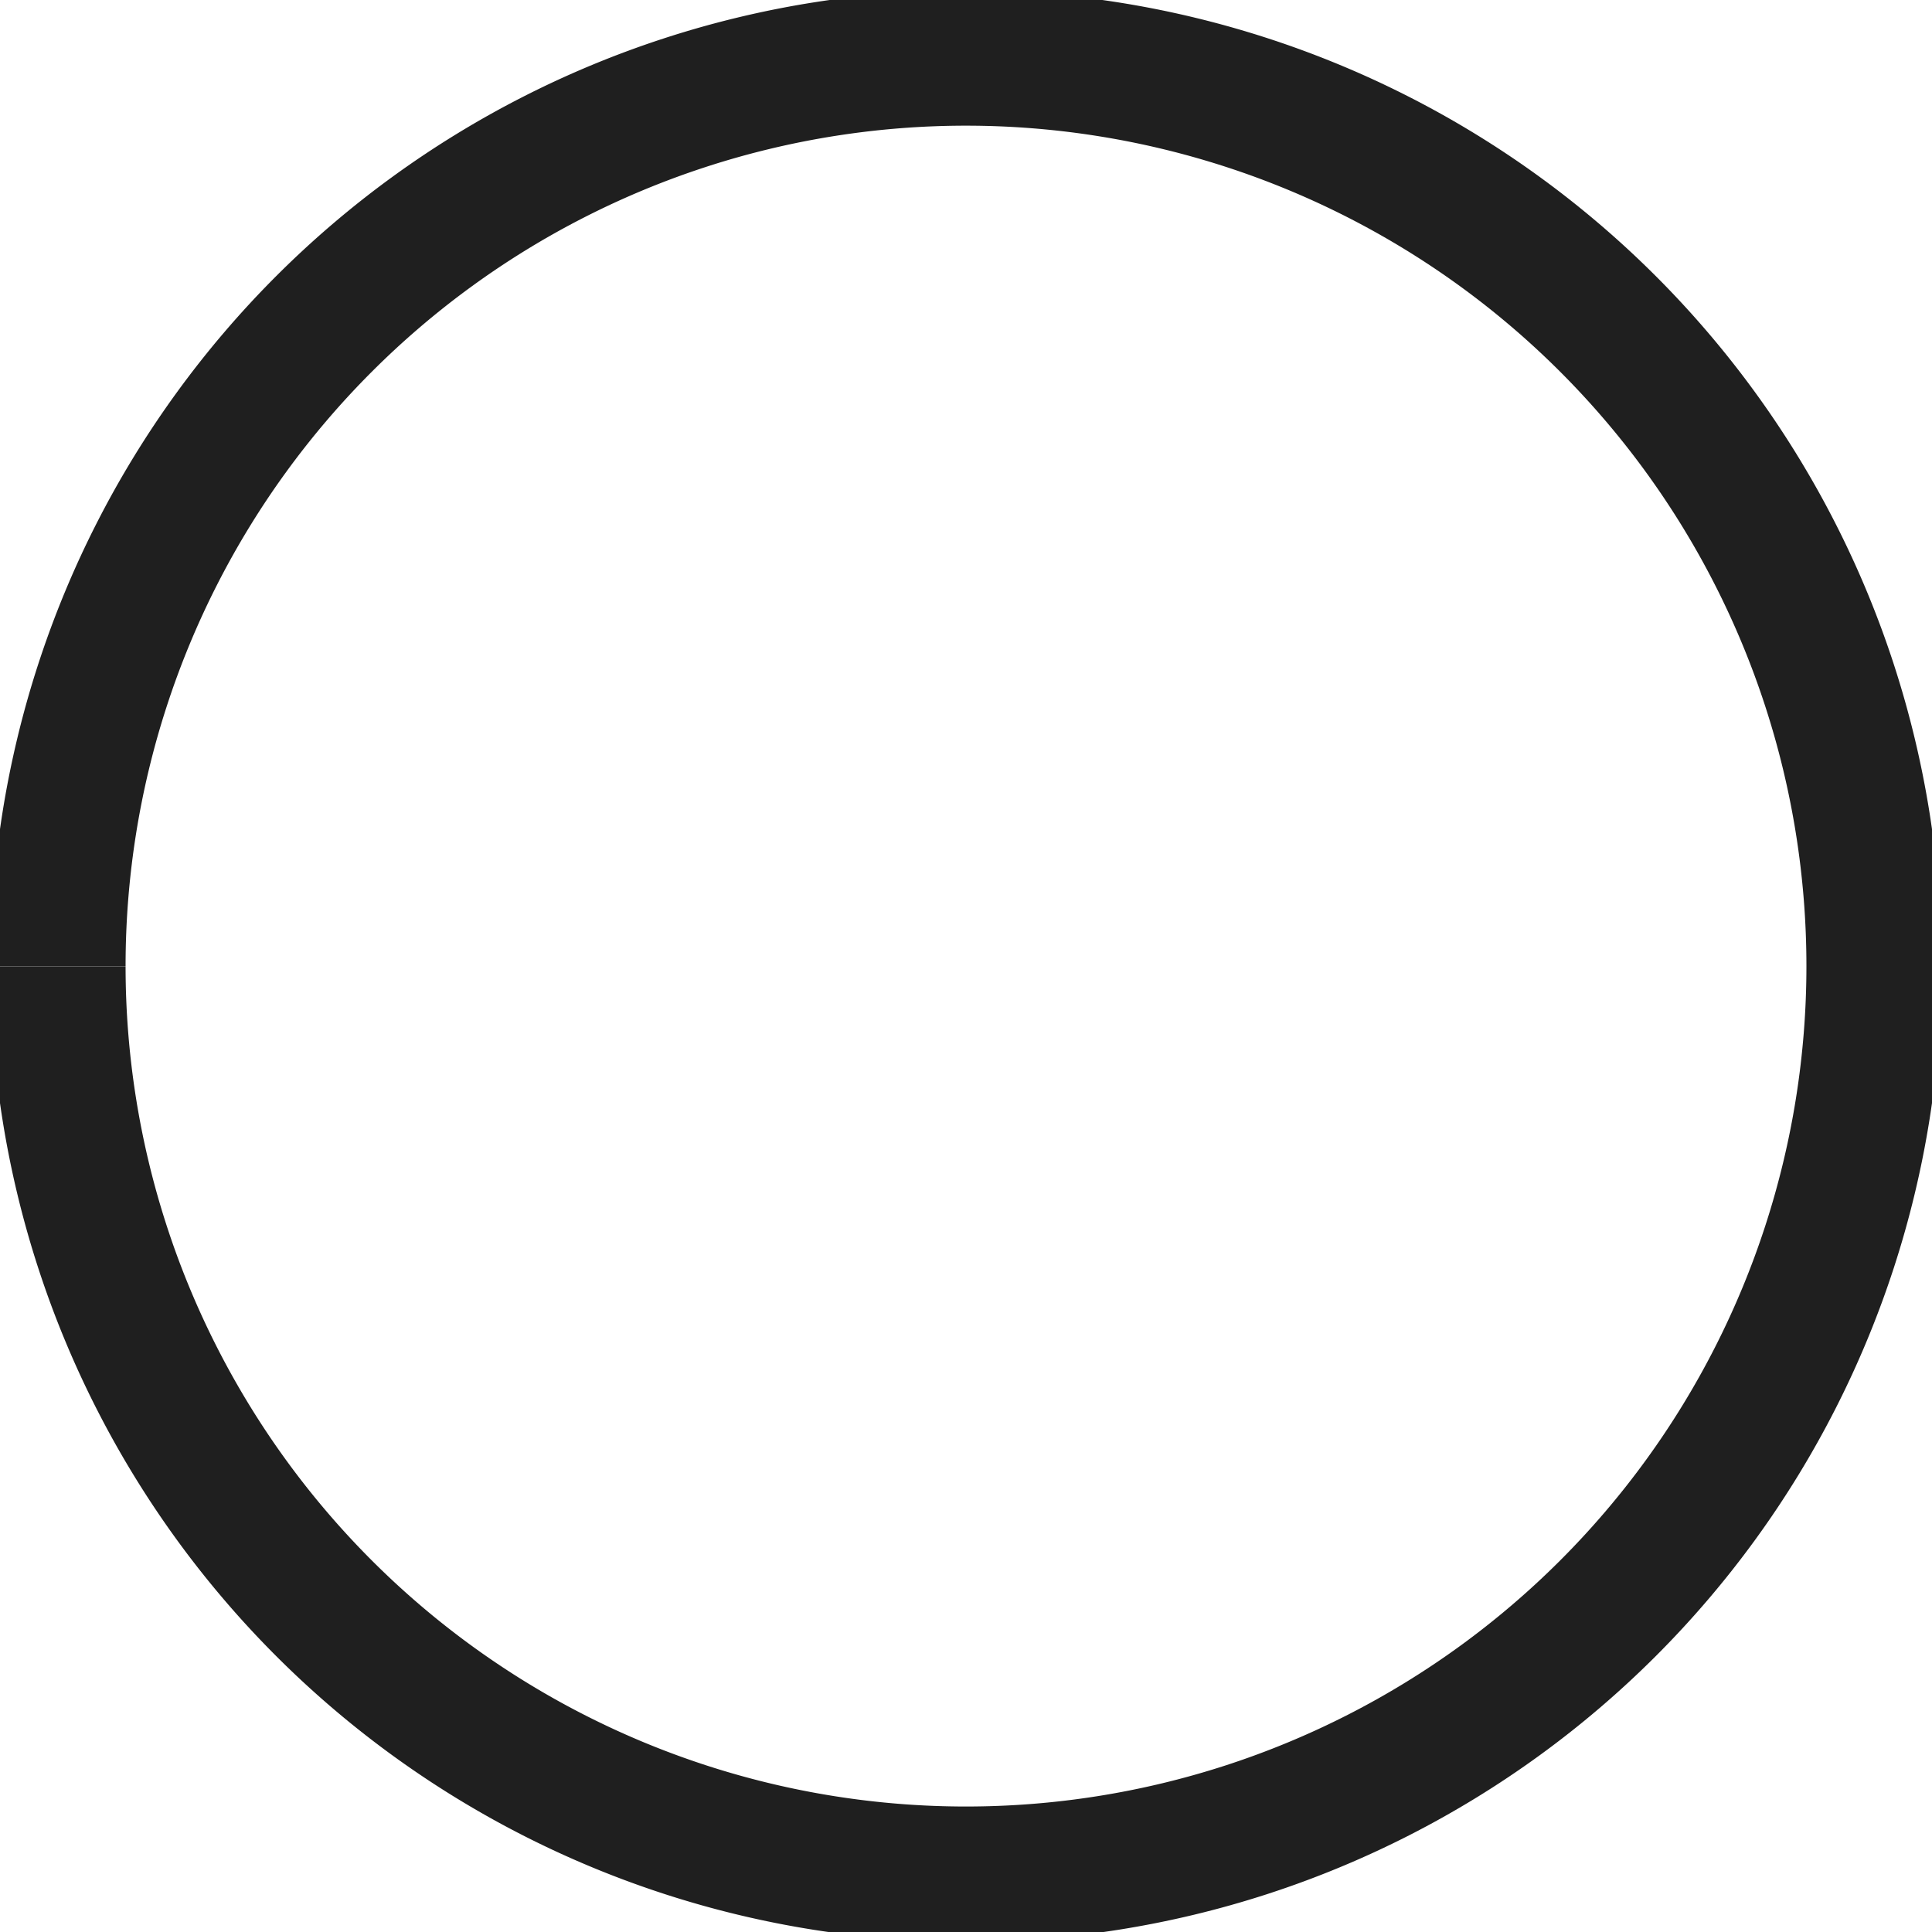
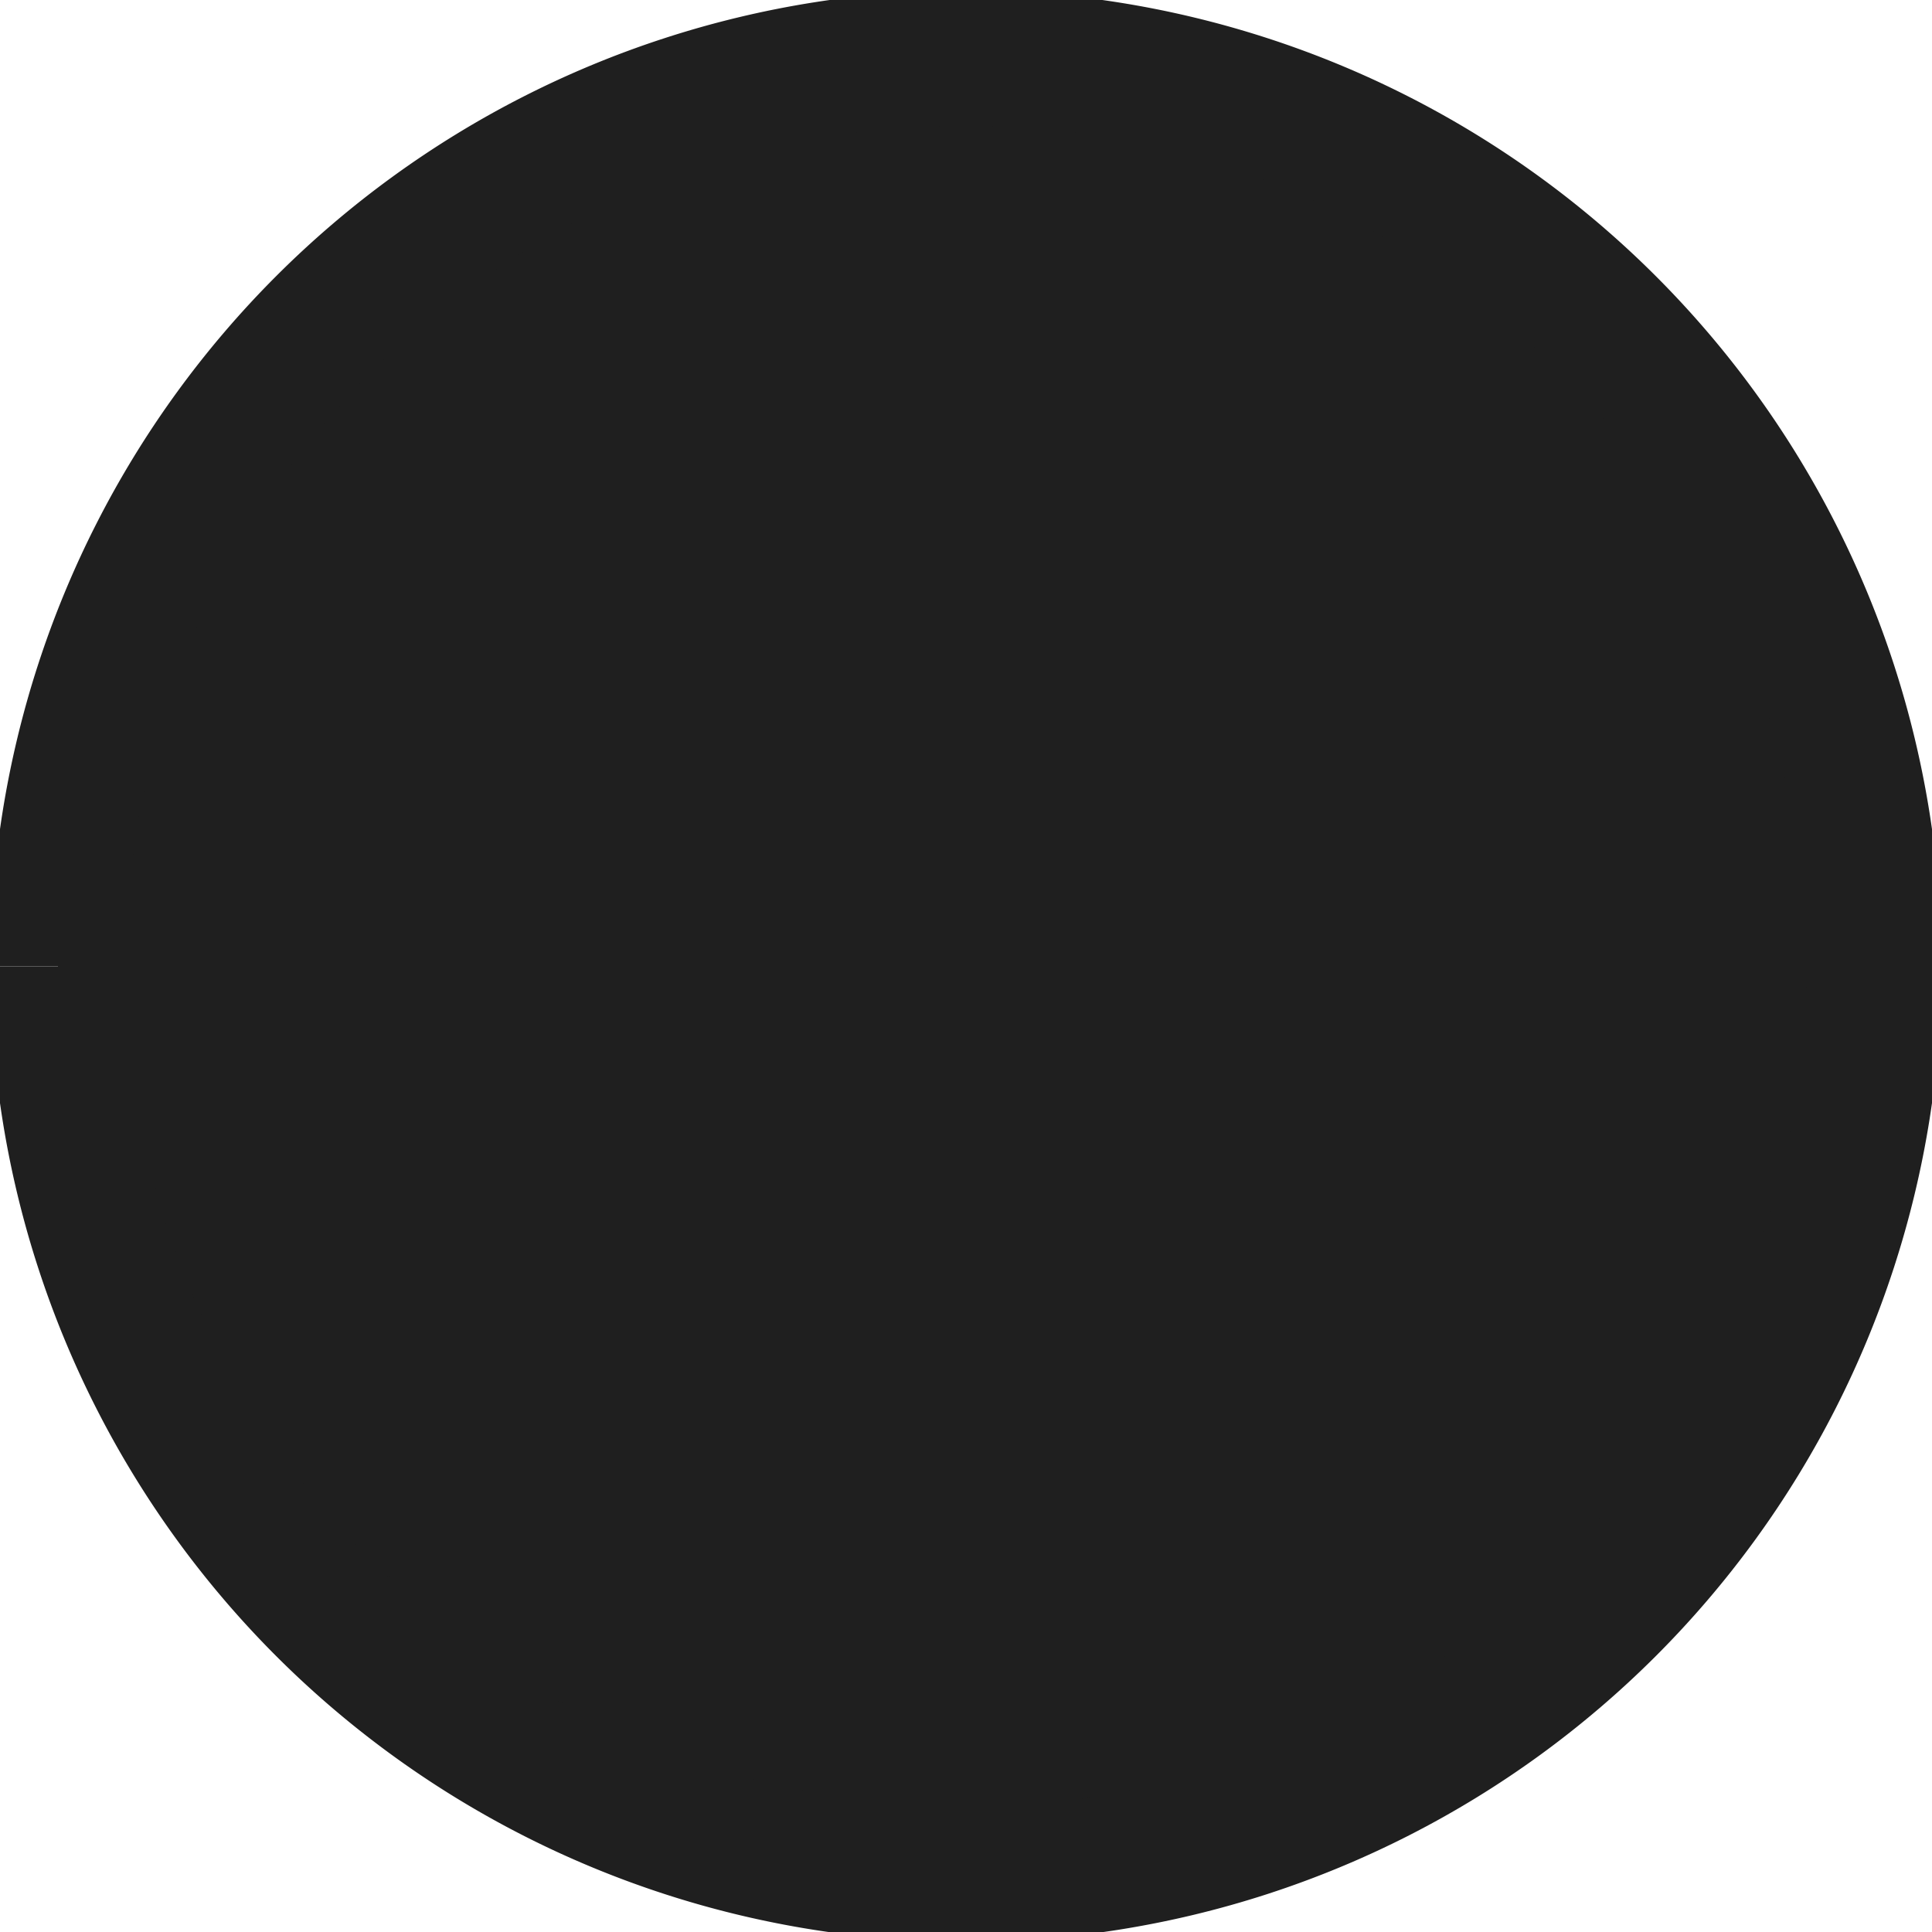
<svg xmlns="http://www.w3.org/2000/svg" version="1.1" x="0px" y="0px" preserveAspectRatio="xMidYMid meet" viewBox="0 0 100 100">
  <style>
    path {
      stroke: #1f1f1f;
      fill: #1f1f1f;
    }
    @media (prefers-color-scheme: dark) {
      path {
        stroke: #ffffff;
        fill: #ffffff;
      }
    }
</style>
-   <path d="M 3 50 A 47 47 1 1 1 3 50.01M 3 50 A 47 47 1 1 1 3 50.01" style="stroke-width: 7px;" fill-rule="evenodd" stroke-linejoin="round">
+   <path d="M 3 50 A 47 47 1 1 1 3 50.01M 3 50 " style="stroke-width: 7px;" fill-rule="evenodd" stroke-linejoin="round">
  </path>
</svg>